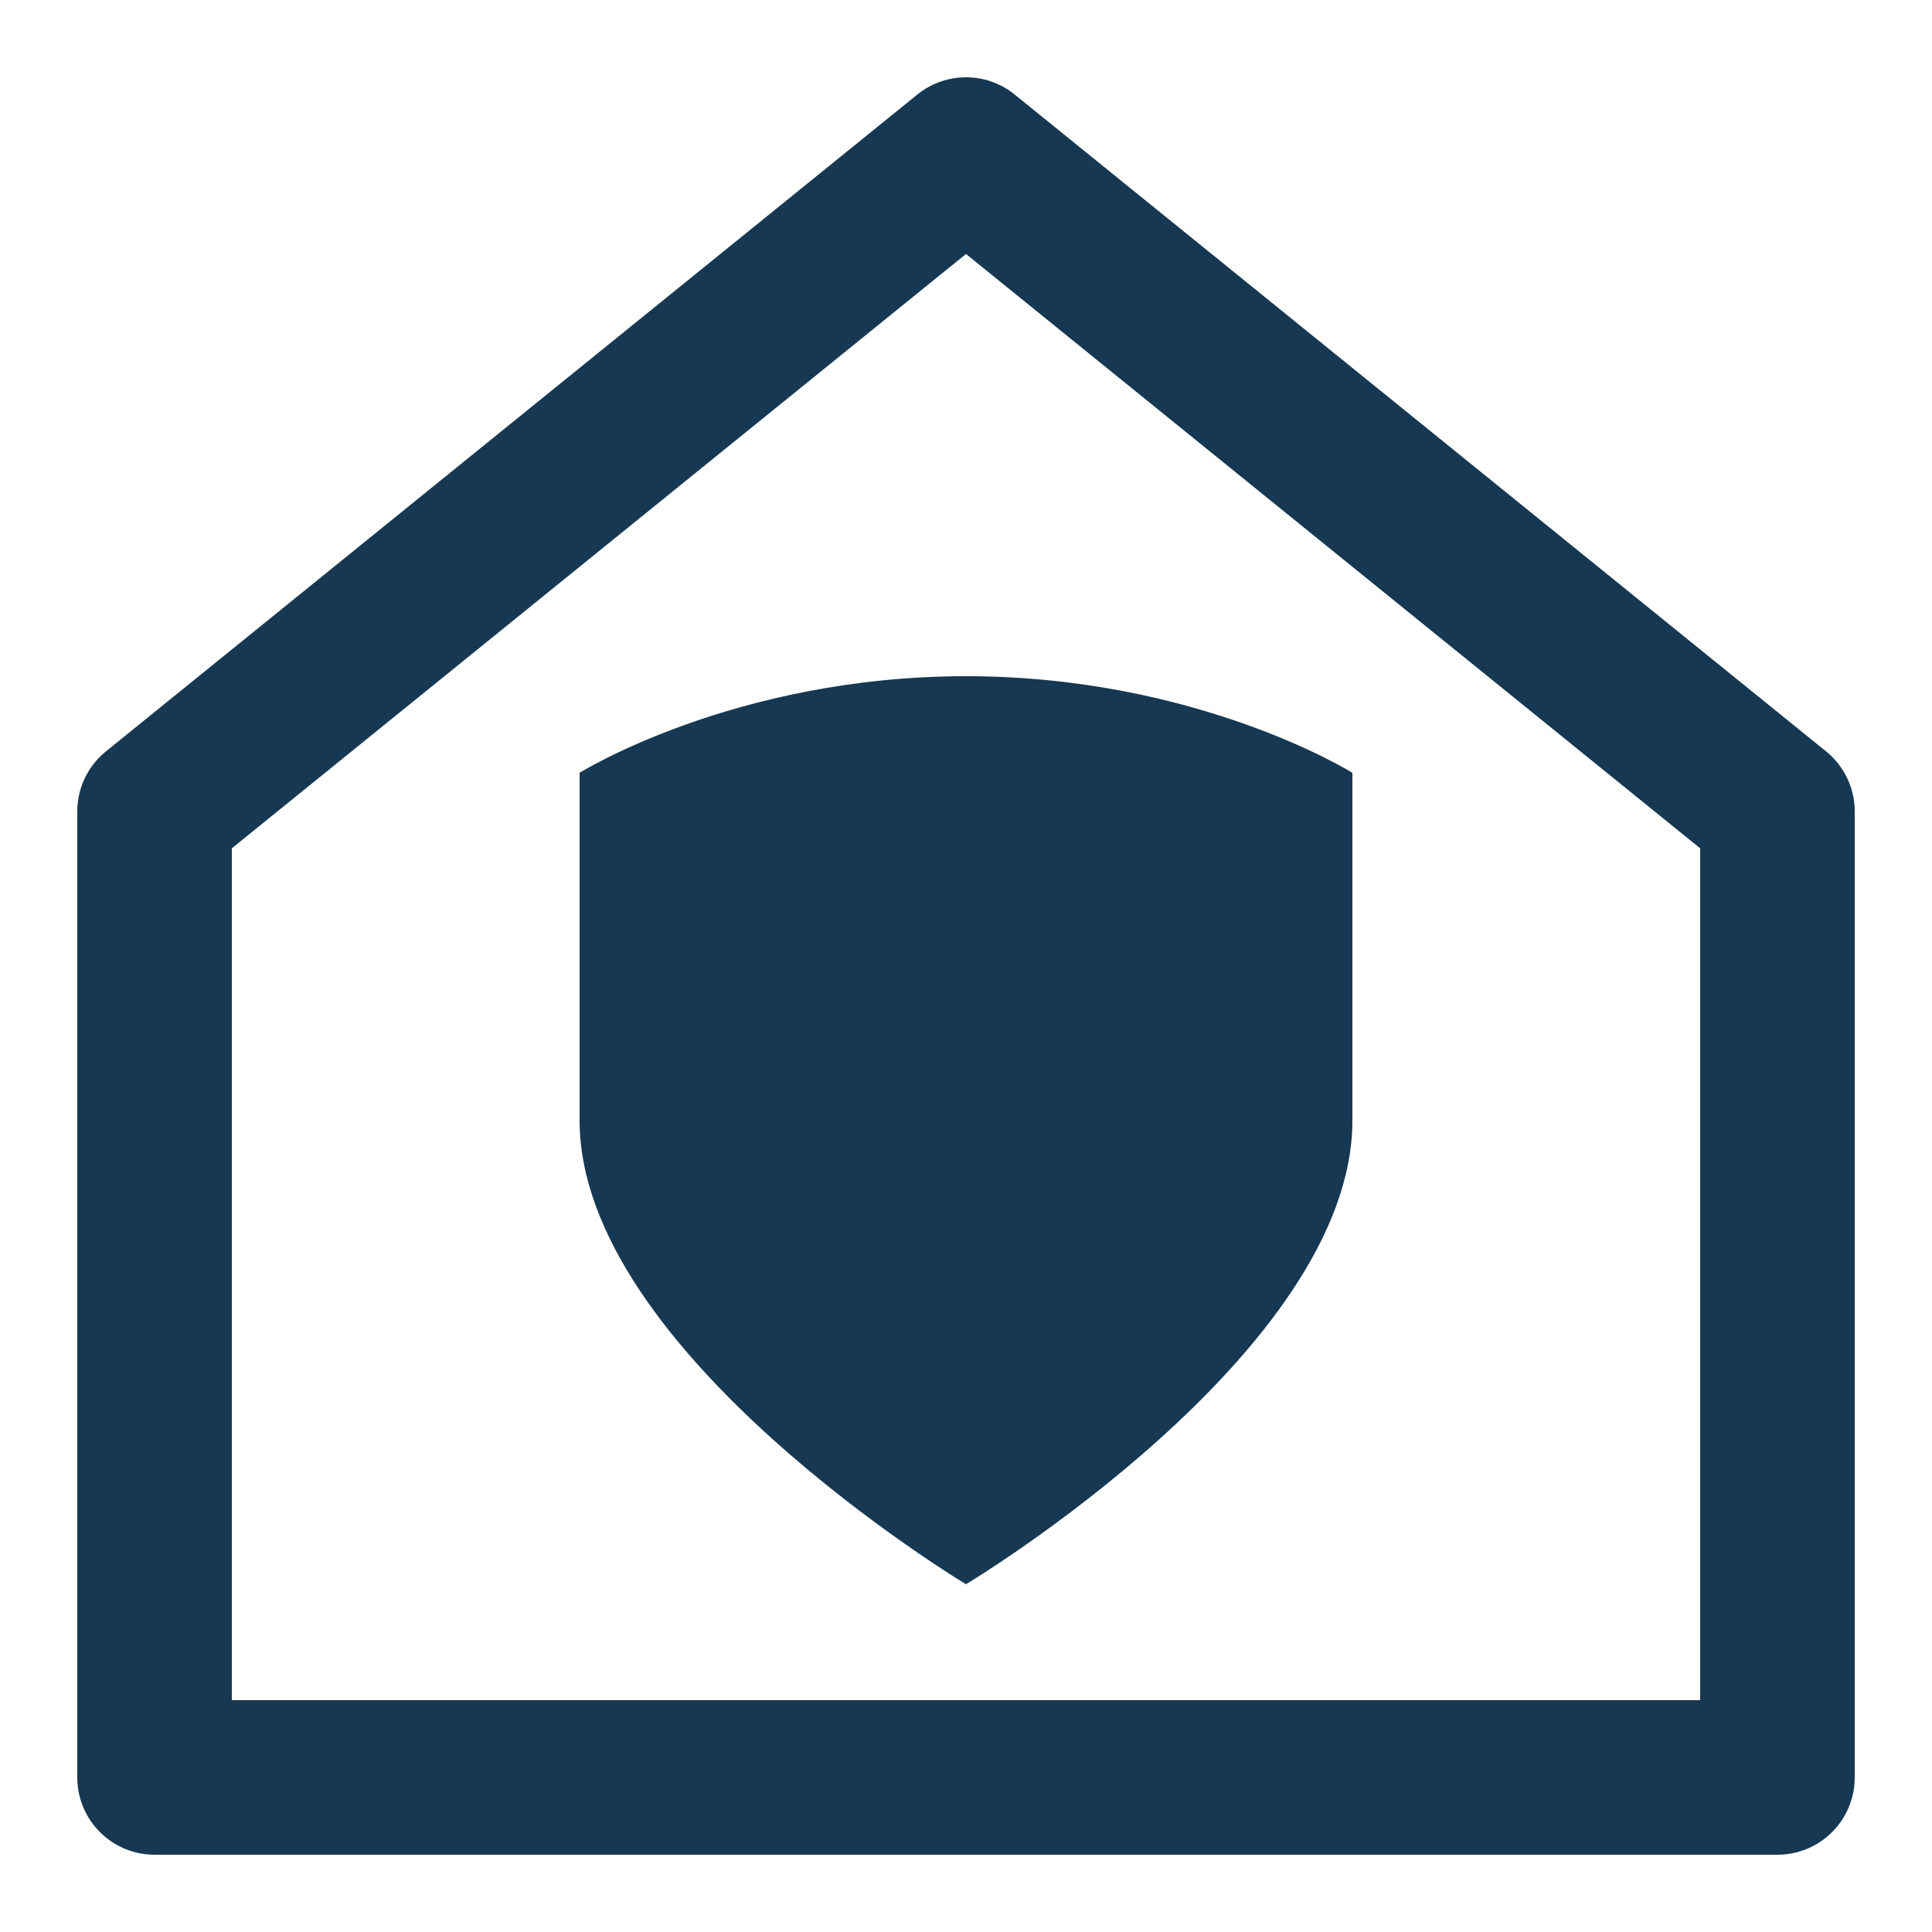
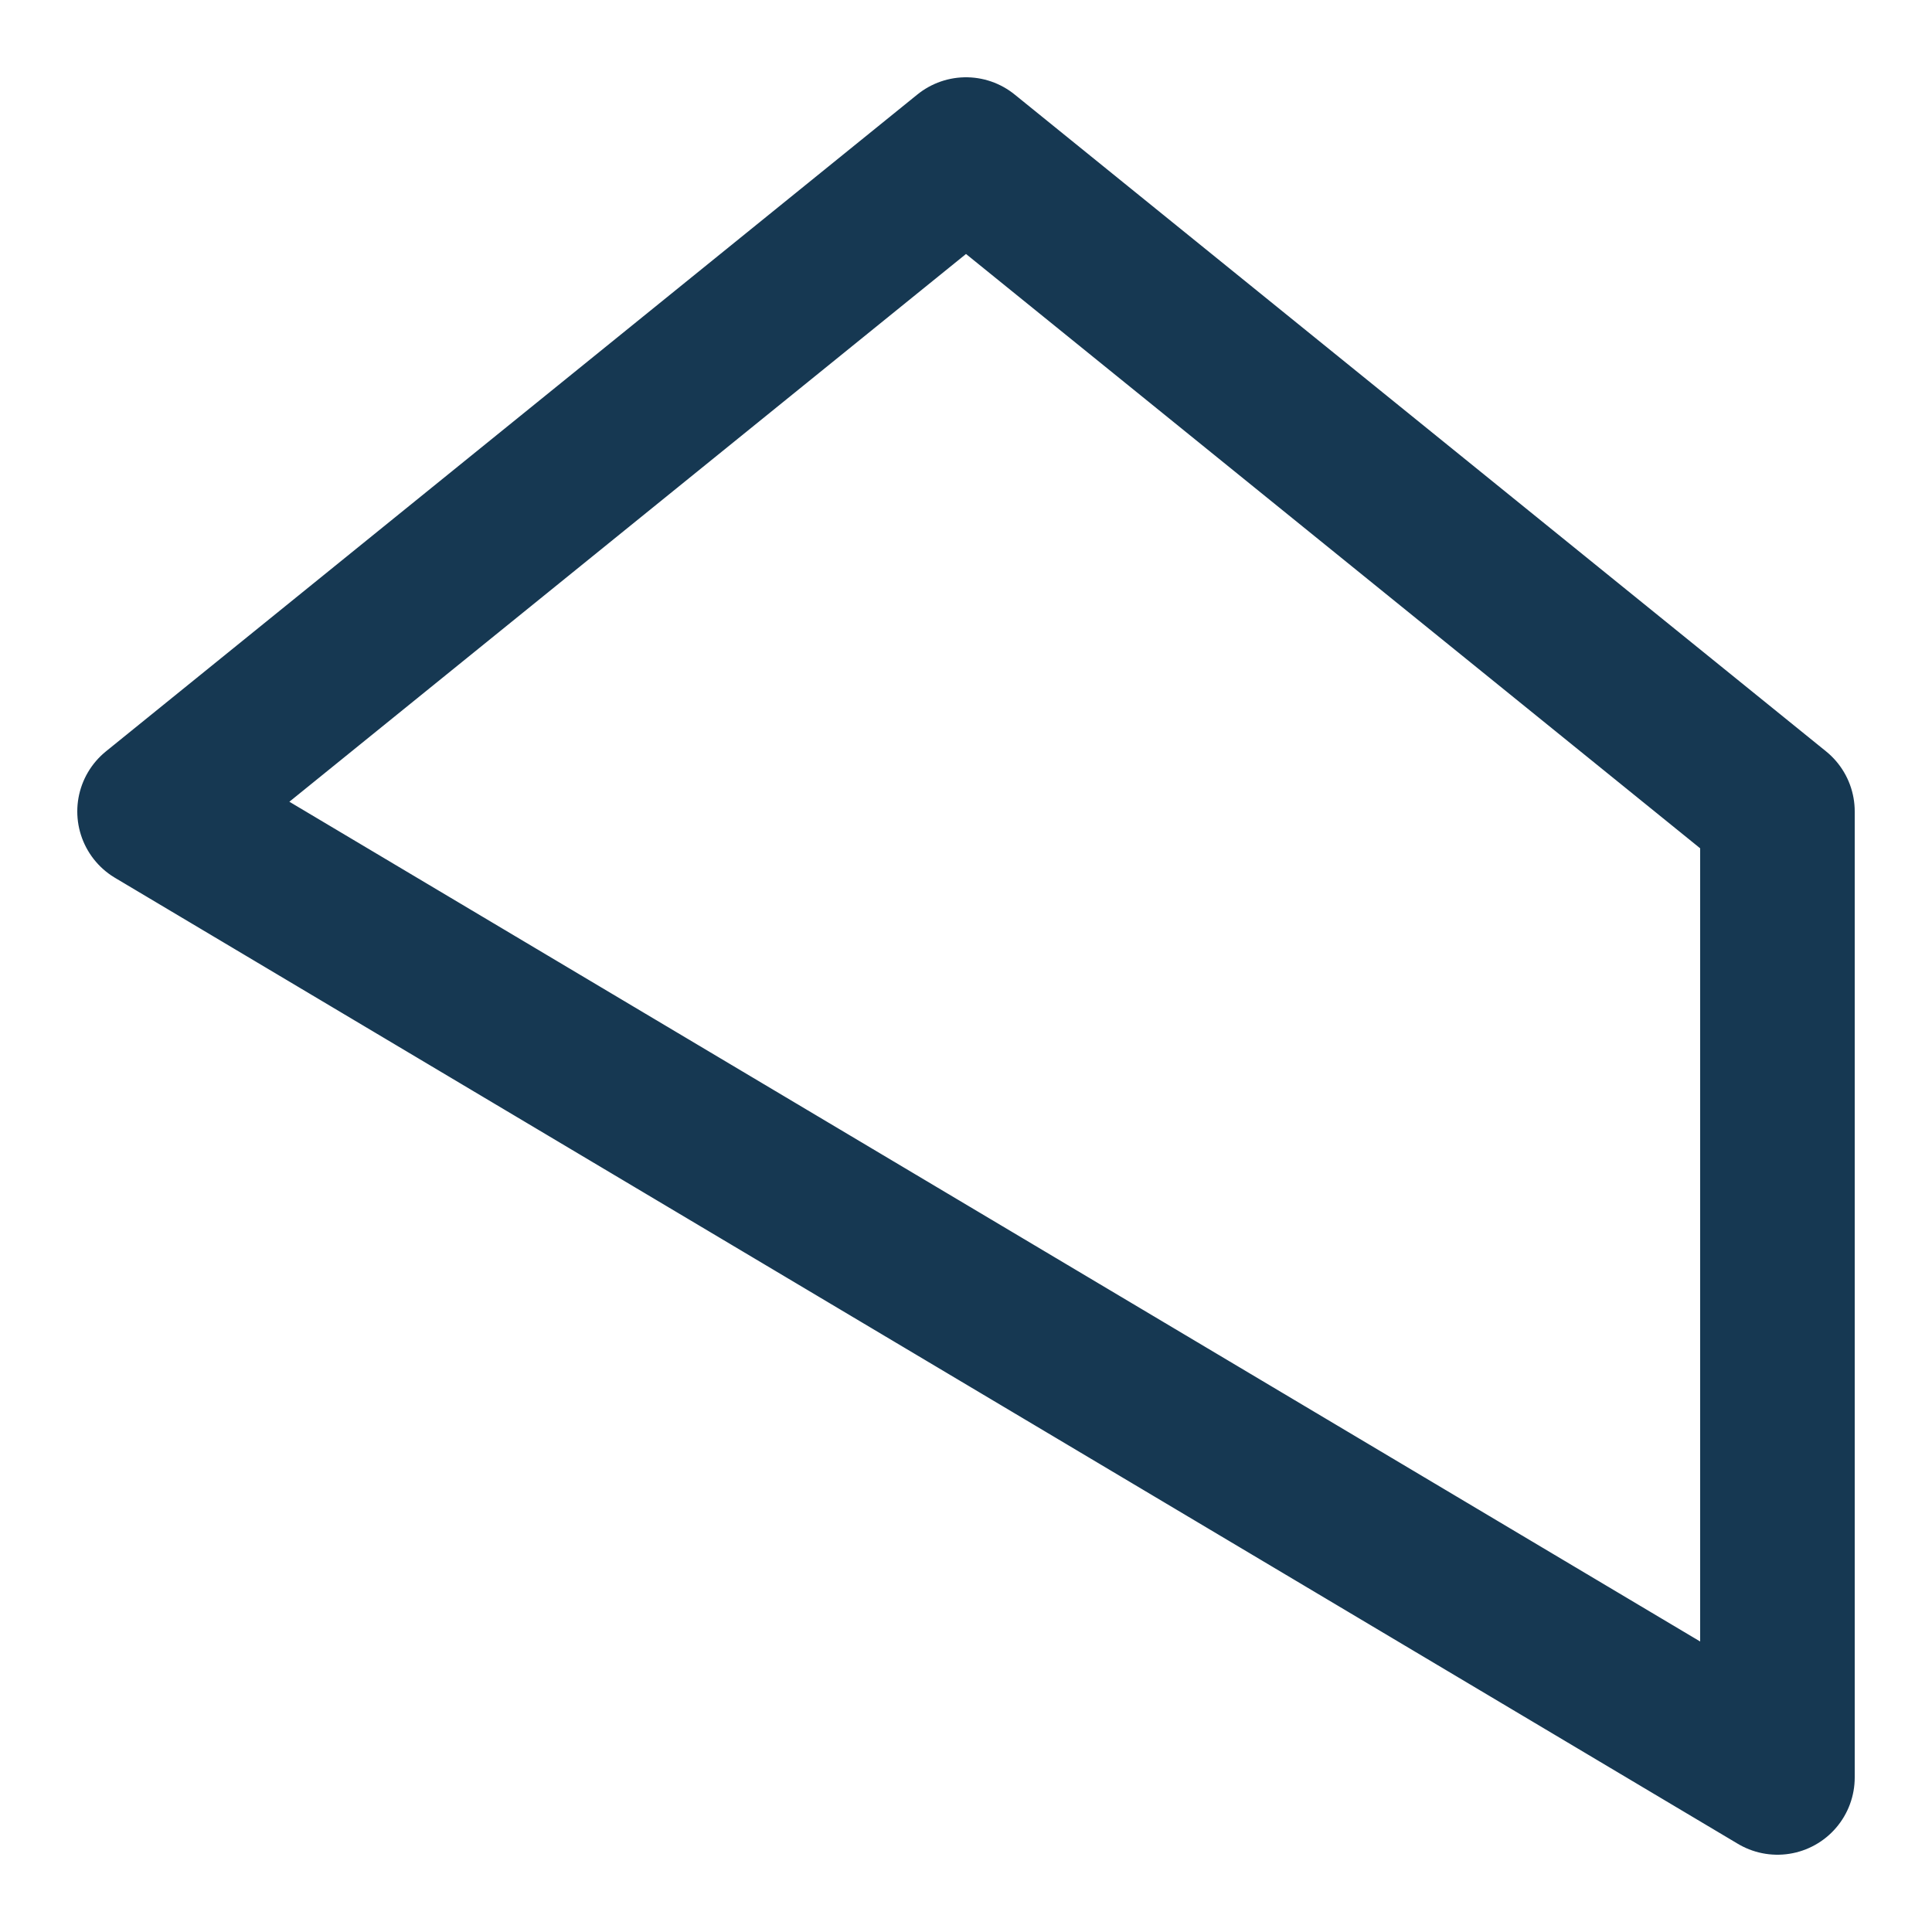
<svg xmlns="http://www.w3.org/2000/svg" viewBox="0 0 100 100" fill="none">
-   <path d="M50 8 L92 42 L92 92 L8 92 L8 42 Z" stroke="#163852" stroke-width="8" stroke-linejoin="round" fill="none" />
-   <path d="M50 35 C38 35 30 40 30 40 L30 58 C30 70 50 82 50 82 C50 82 70 70 70 58 L70 40 C70 40 62 35 50 35 Z" fill="#163852" />
+   <path d="M50 8 L92 42 L92 92 L8 42 Z" stroke="#163852" stroke-width="8" stroke-linejoin="round" fill="none" />
</svg>